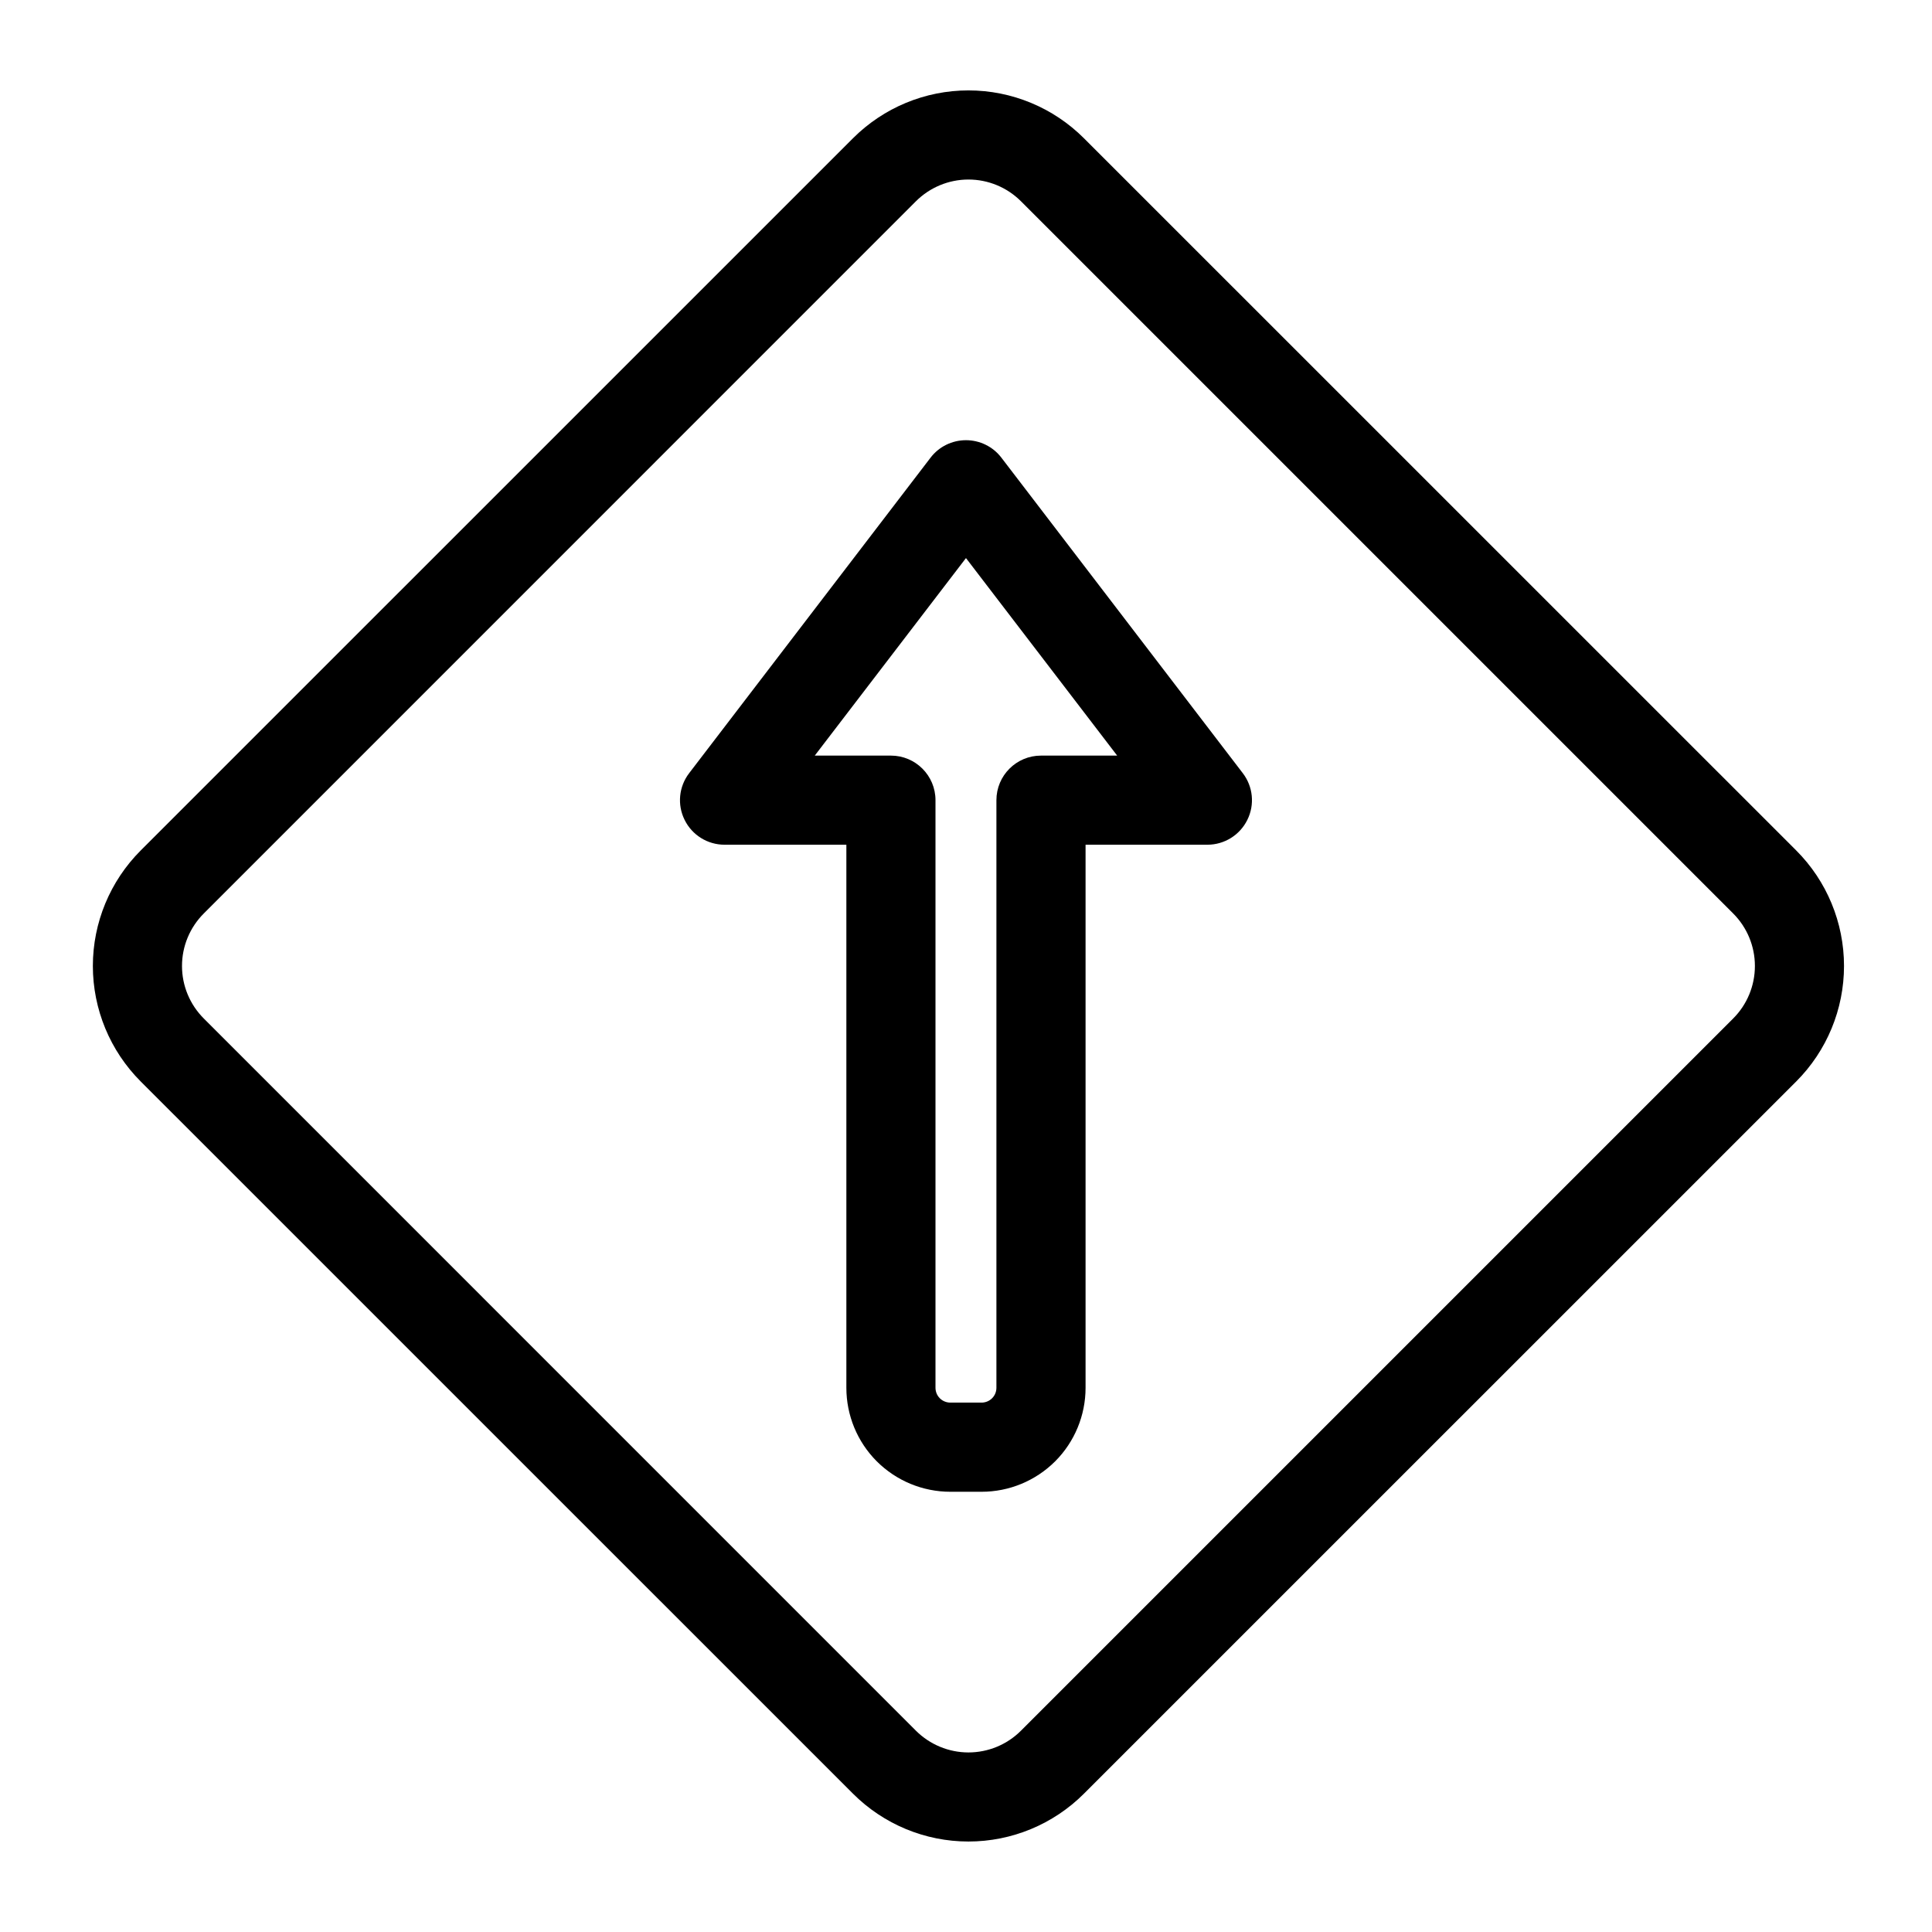
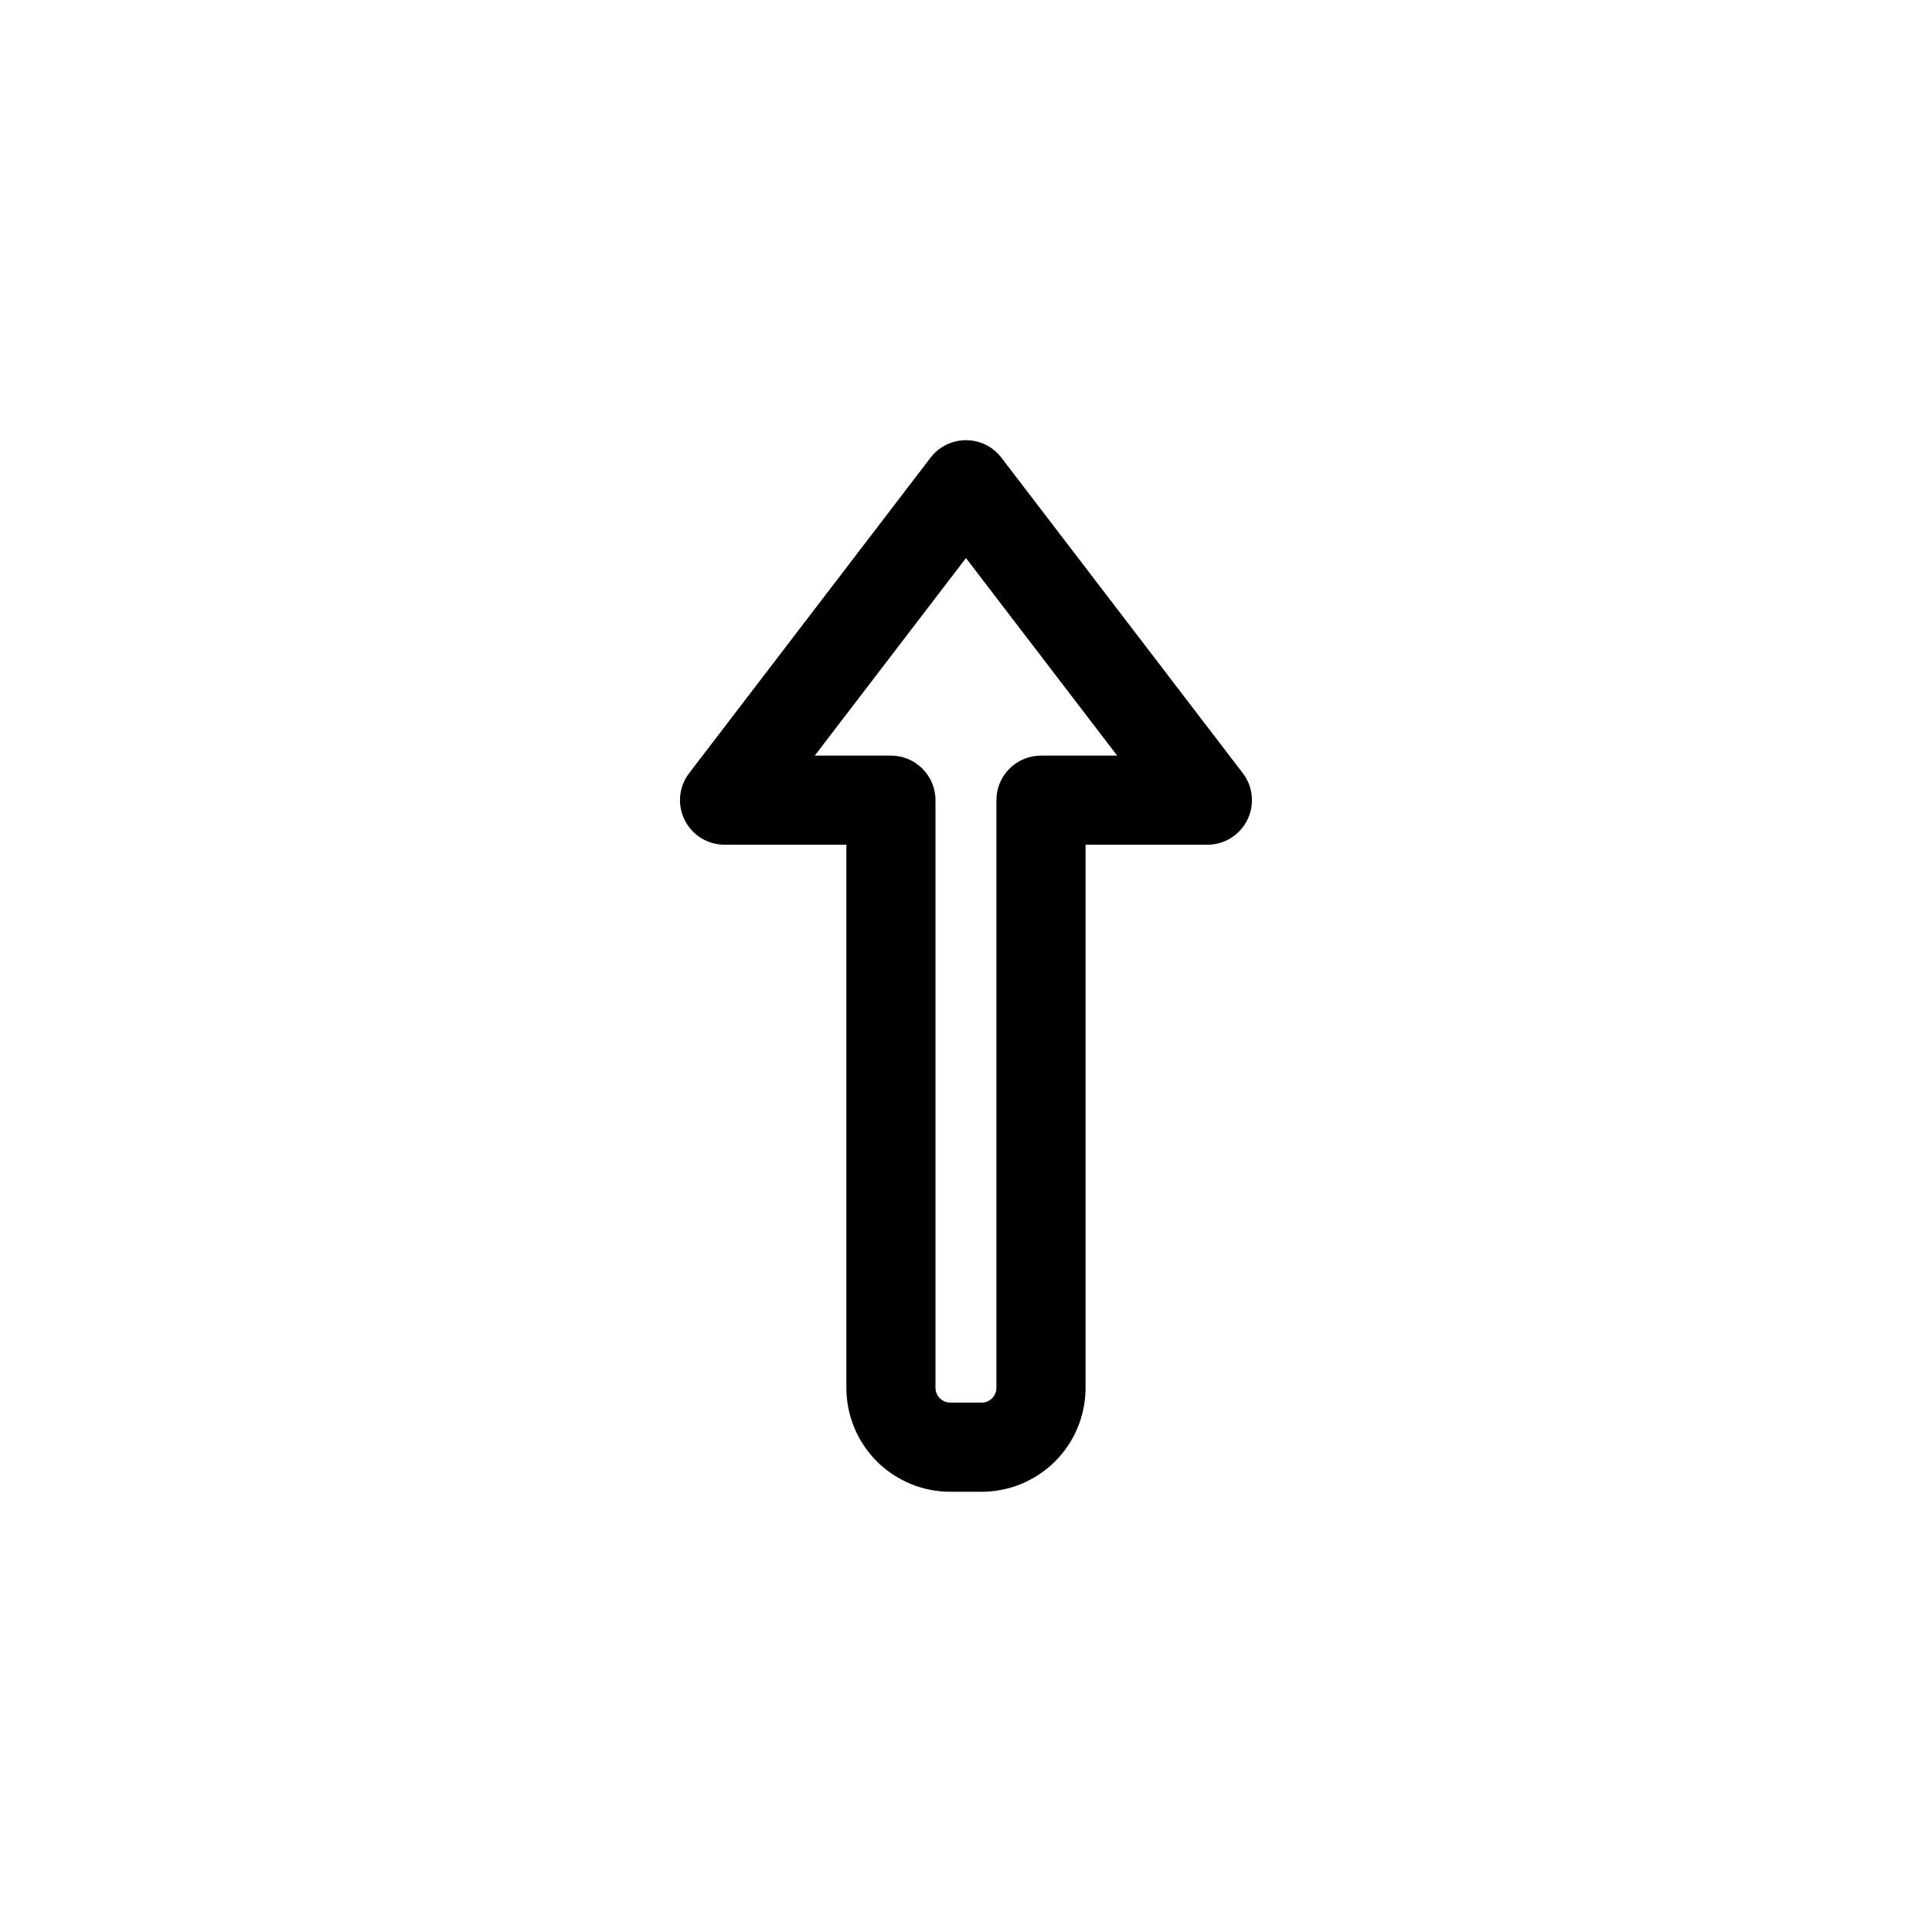
<svg xmlns="http://www.w3.org/2000/svg" fill="#000000" width="800px" height="800px" version="1.1" viewBox="144 144 512 512">
  <g fill-rule="evenodd">
-     <path d="m370.04 180.65c-44.555 44.539-144.2 144.18-188.74 188.72-8.125 8.125-12.691 19.145-12.691 30.621 0 11.477 4.566 22.5 12.691 30.621 44.539 44.539 144.18 144.18 188.74 188.72 8.125 8.125 19.129 12.691 30.605 12.691 11.492 0 22.5-4.566 30.621-12.691 44.539-44.539 144.18-144.18 188.74-188.72 8.125-8.125 12.676-19.145 12.676-30.621 0-11.477-4.551-22.5-12.676-30.621-44.555-44.539-144.2-144.18-188.74-188.72-8.125-8.125-19.129-12.691-30.621-12.691-11.477 0-22.484 4.566-30.605 12.691zm16.688 16.688c3.699-3.684 8.707-5.762 13.918-5.762 5.227 0 10.234 2.078 13.918 5.762 44.555 44.555 144.2 144.2 188.74 188.74 3.699 3.699 5.762 8.691 5.762 13.918 0 5.227-2.062 10.219-5.762 13.918-44.539 44.539-144.18 144.18-188.74 188.74-3.684 3.684-8.691 5.762-13.918 5.762-5.211 0-10.219-2.078-13.918-5.762-44.539-44.555-144.18-144.2-188.72-188.74-3.699-3.699-5.777-8.691-5.777-13.918 0-5.227 2.078-10.219 5.777-13.918z" />
    <path d="m368.3 367.86h-32.293c-4.488 0-8.598-2.551-10.578-6.582-2-4.016-1.527-8.832 1.211-12.391l63.969-83.602c2.234-2.93 5.715-4.629 9.383-4.629 3.668 0 7.148 1.699 9.383 4.629l63.969 83.602c2.738 3.559 3.211 8.375 1.211 12.391-1.984 4.031-6.094 6.582-10.578 6.582h-32.293v143.92c0 7.305-2.898 14.328-8.062 19.492-5.18 5.164-12.188 8.062-19.492 8.062h-8.281c-7.305 0-14.312-2.898-19.492-8.062-5.164-5.164-8.062-12.188-8.062-19.492v-143.92zm71.762-23.617-40.07-52.348-40.07 52.348h20.184c6.519 0 11.809 5.289 11.809 11.809v155.72c0 1.055 0.41 2.047 1.148 2.785 0.738 0.738 1.746 1.148 2.785 1.148h8.281c1.039 0 2.047-0.41 2.785-1.148s1.148-1.73 1.148-2.785v-155.72c0-6.519 5.289-11.809 11.809-11.809z" />
  </g>
</svg>